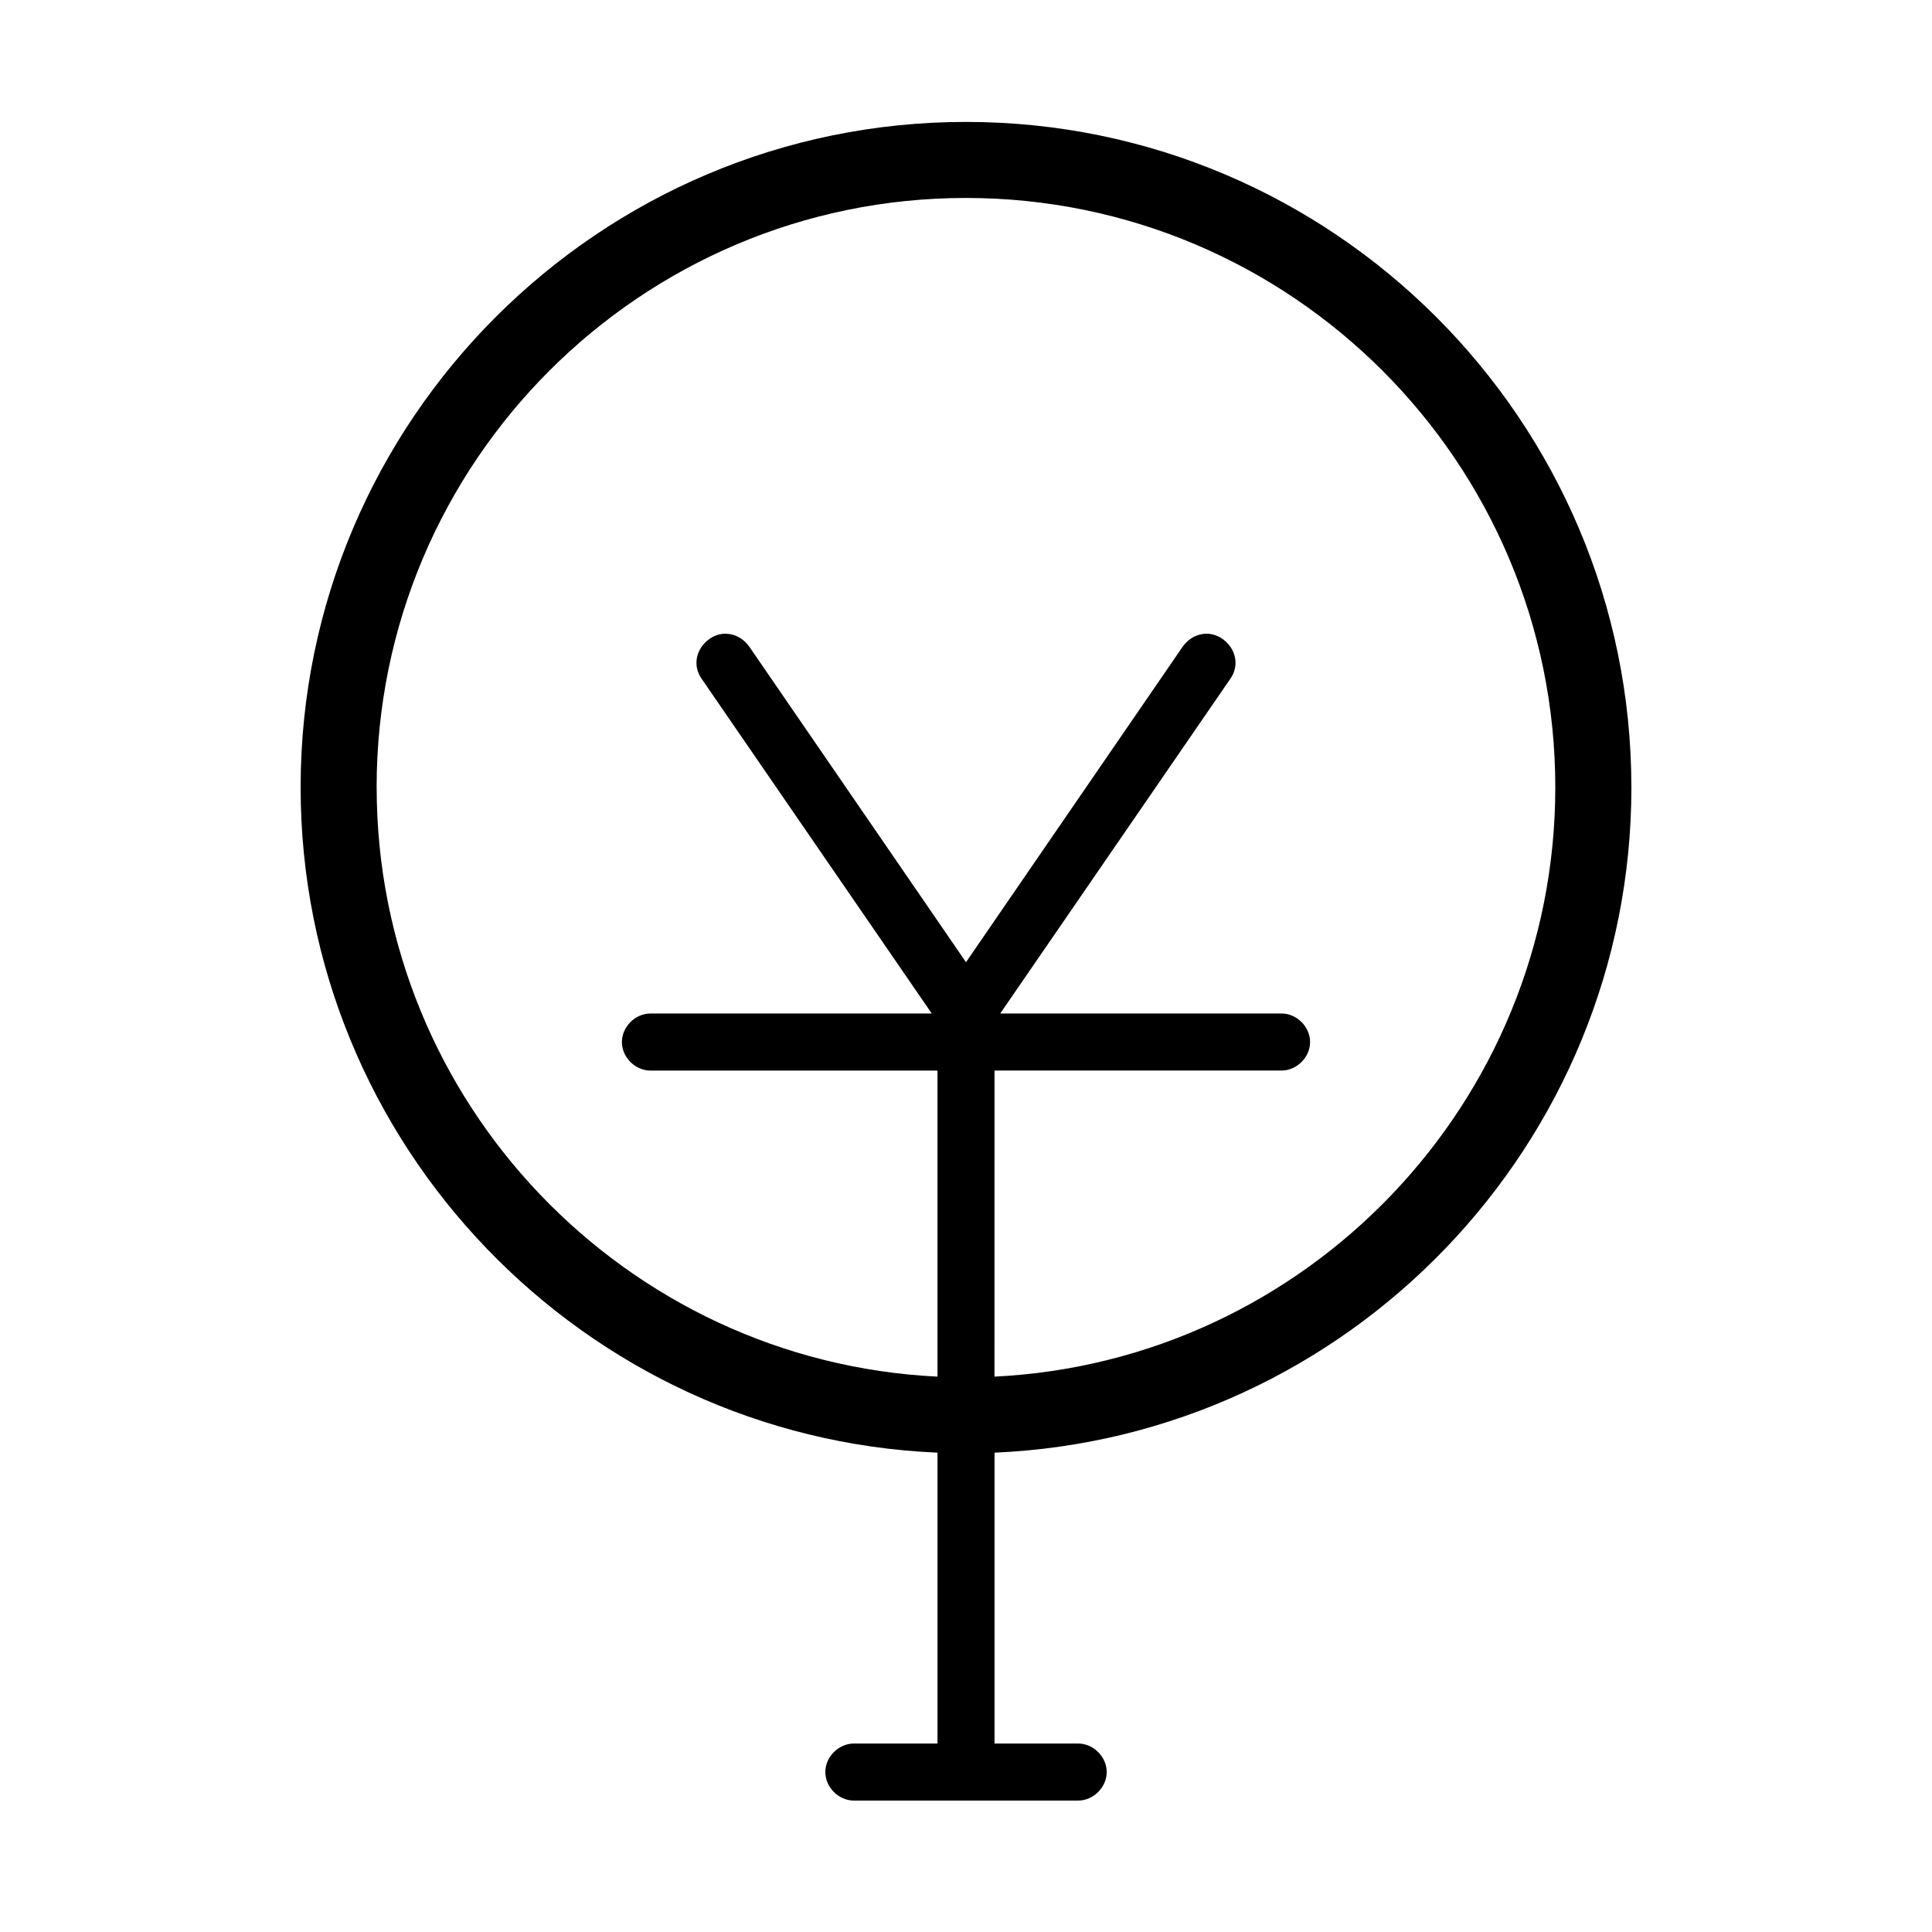
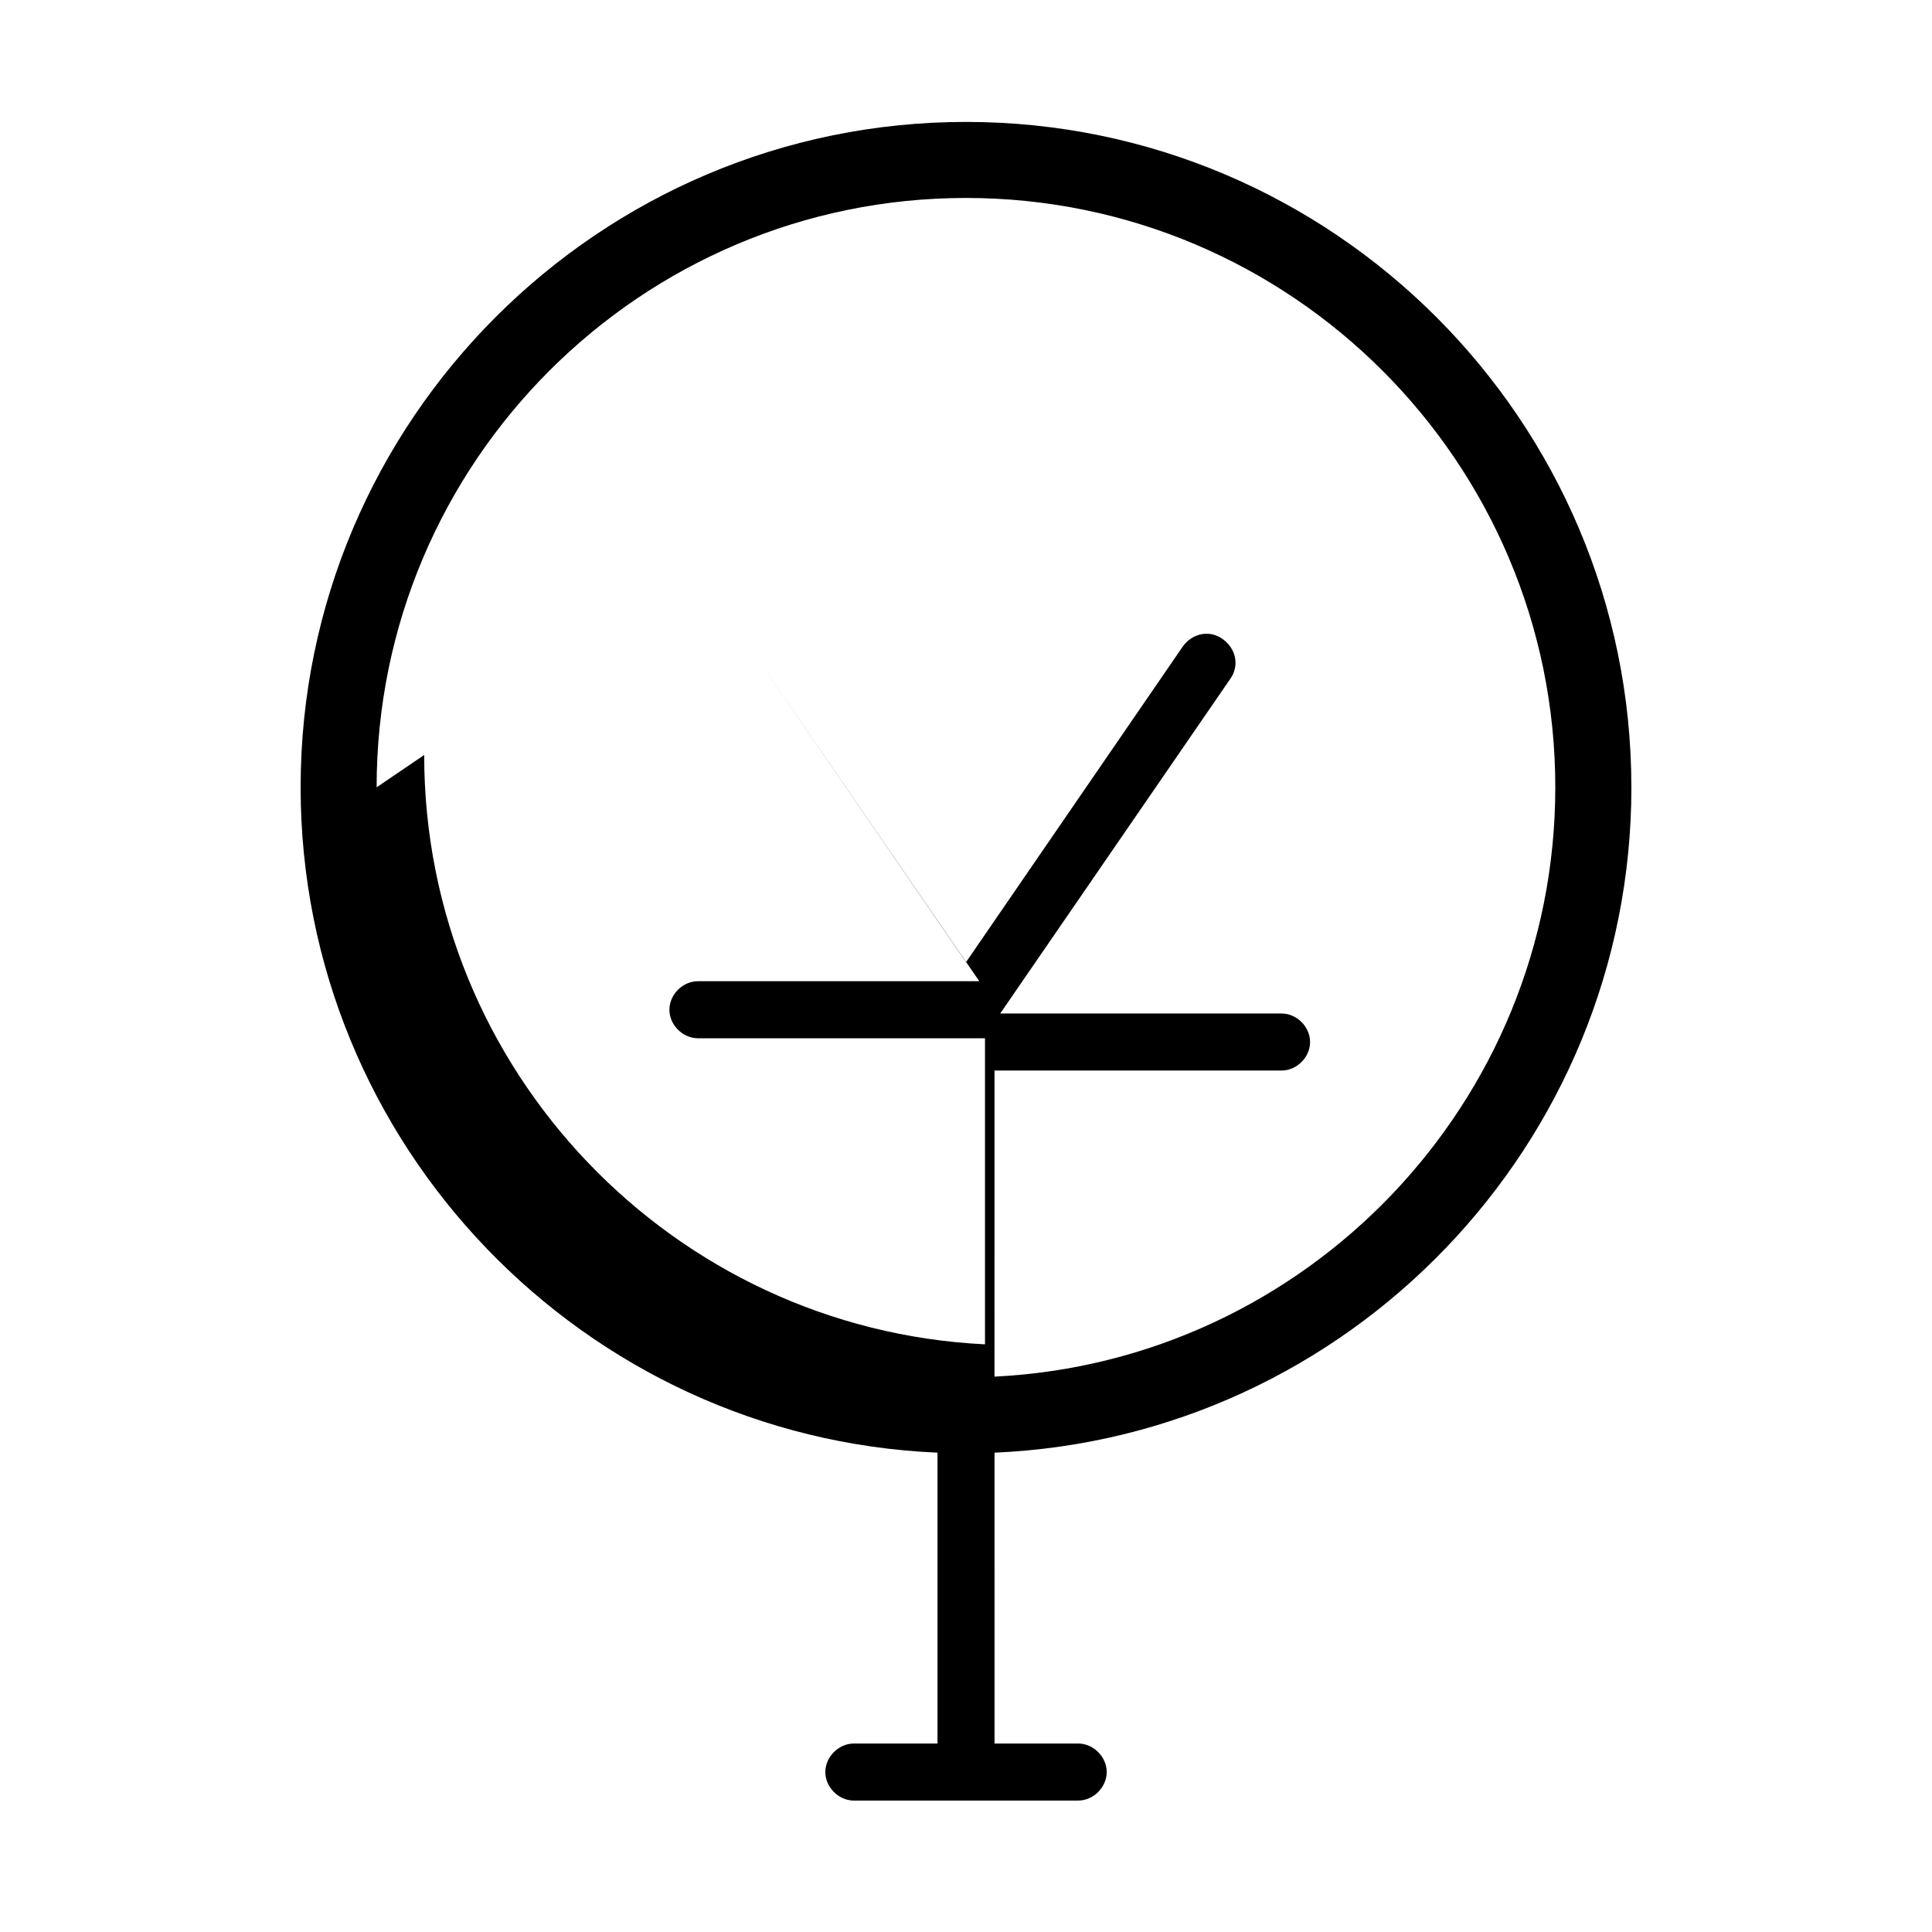
<svg xmlns="http://www.w3.org/2000/svg" fill="#000000" width="800px" height="800px" version="1.1" viewBox="144 144 512 512">
-   <path d="m576.33 352.64c0-97.234-79.098-176.33-176.33-176.33s-176.33 79.098-176.33 176.33c0 94.715 75.066 172.3 168.78 176.33v77.082h-22.168c-4.031 0-7.559 3.527-7.559 7.559s3.527 7.559 7.559 7.559h59.449c4.031 0 7.559-3.527 7.559-7.559s-3.527-7.559-7.559-7.559h-22.168l-0.004-77.082c93.711-4.031 168.78-81.617 168.78-176.33zm-332.52 0c0-86.152 70.031-156.18 156.18-156.18 86.152 0 156.18 70.031 156.18 156.18 0 83.633-66 152.15-148.62 156.18l0.004-81.113h76.074c4.031 0 7.559-3.527 7.559-7.559s-3.527-7.559-7.559-7.559l-74.562 0.004 60.961-88.672c2.519-3.527 1.512-8.062-2.016-10.578-3.527-2.519-8.062-1.512-10.578 2.016l-57.434 83.633-57.438-83.633c-2.519-3.527-7.055-4.535-10.578-2.016-3.527 2.519-4.535 7.055-2.016 10.578l60.961 88.672h-74.562c-4.031 0-7.559 3.527-7.559 7.559s3.527 7.559 7.559 7.559h76.074v81.113c-82.625-4.035-148.62-72.551-148.62-156.18z" />
+   <path d="m576.33 352.64c0-97.234-79.098-176.33-176.33-176.33s-176.33 79.098-176.33 176.33c0 94.715 75.066 172.3 168.78 176.33v77.082h-22.168c-4.031 0-7.559 3.527-7.559 7.559s3.527 7.559 7.559 7.559h59.449c4.031 0 7.559-3.527 7.559-7.559s-3.527-7.559-7.559-7.559h-22.168l-0.004-77.082c93.711-4.031 168.78-81.617 168.78-176.33zm-332.52 0c0-86.152 70.031-156.18 156.18-156.18 86.152 0 156.18 70.031 156.18 156.18 0 83.633-66 152.15-148.62 156.18l0.004-81.113h76.074c4.031 0 7.559-3.527 7.559-7.559s-3.527-7.559-7.559-7.559l-74.562 0.004 60.961-88.672c2.519-3.527 1.512-8.062-2.016-10.578-3.527-2.519-8.062-1.512-10.578 2.016l-57.434 83.633-57.438-83.633l60.961 88.672h-74.562c-4.031 0-7.559 3.527-7.559 7.559s3.527 7.559 7.559 7.559h76.074v81.113c-82.625-4.035-148.62-72.551-148.62-156.18z" />
</svg>